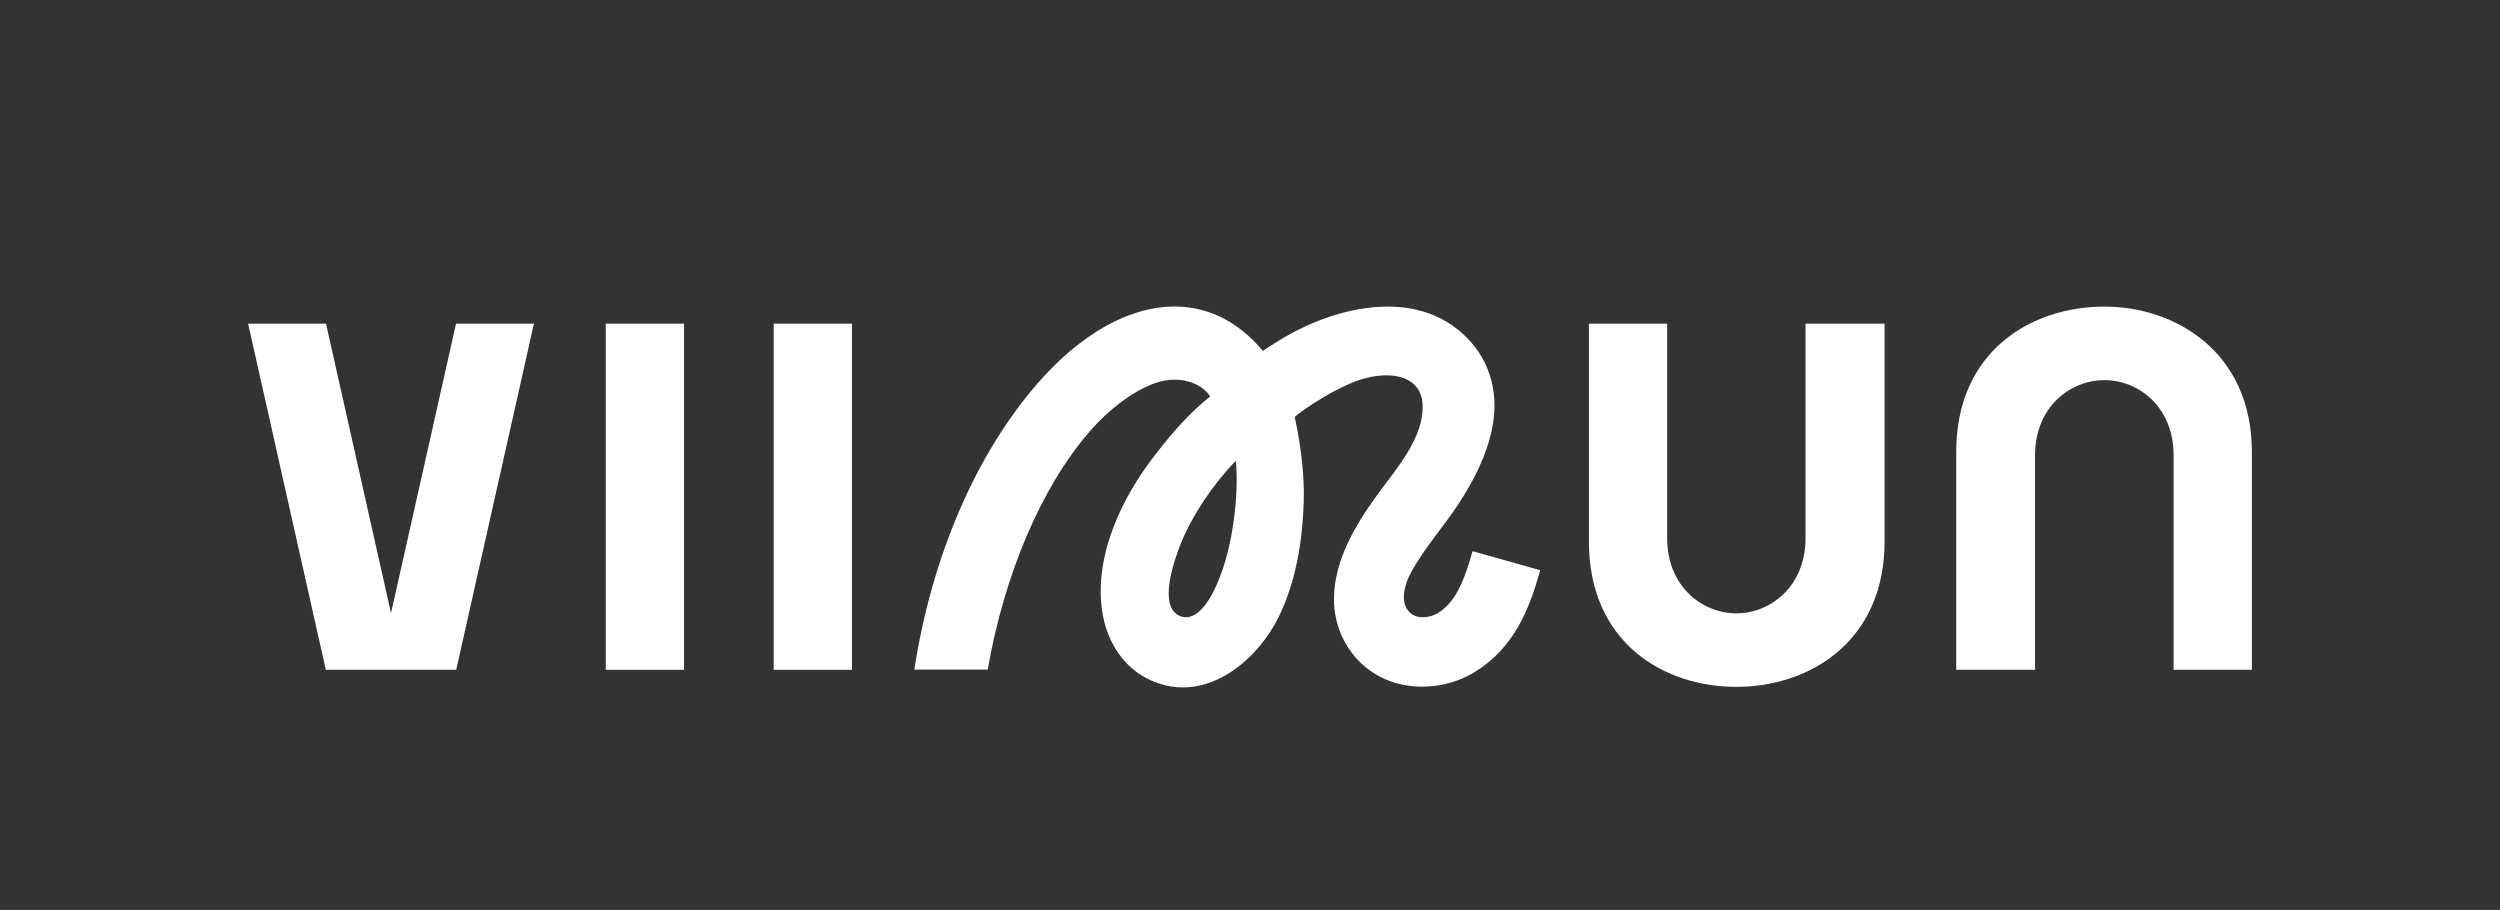
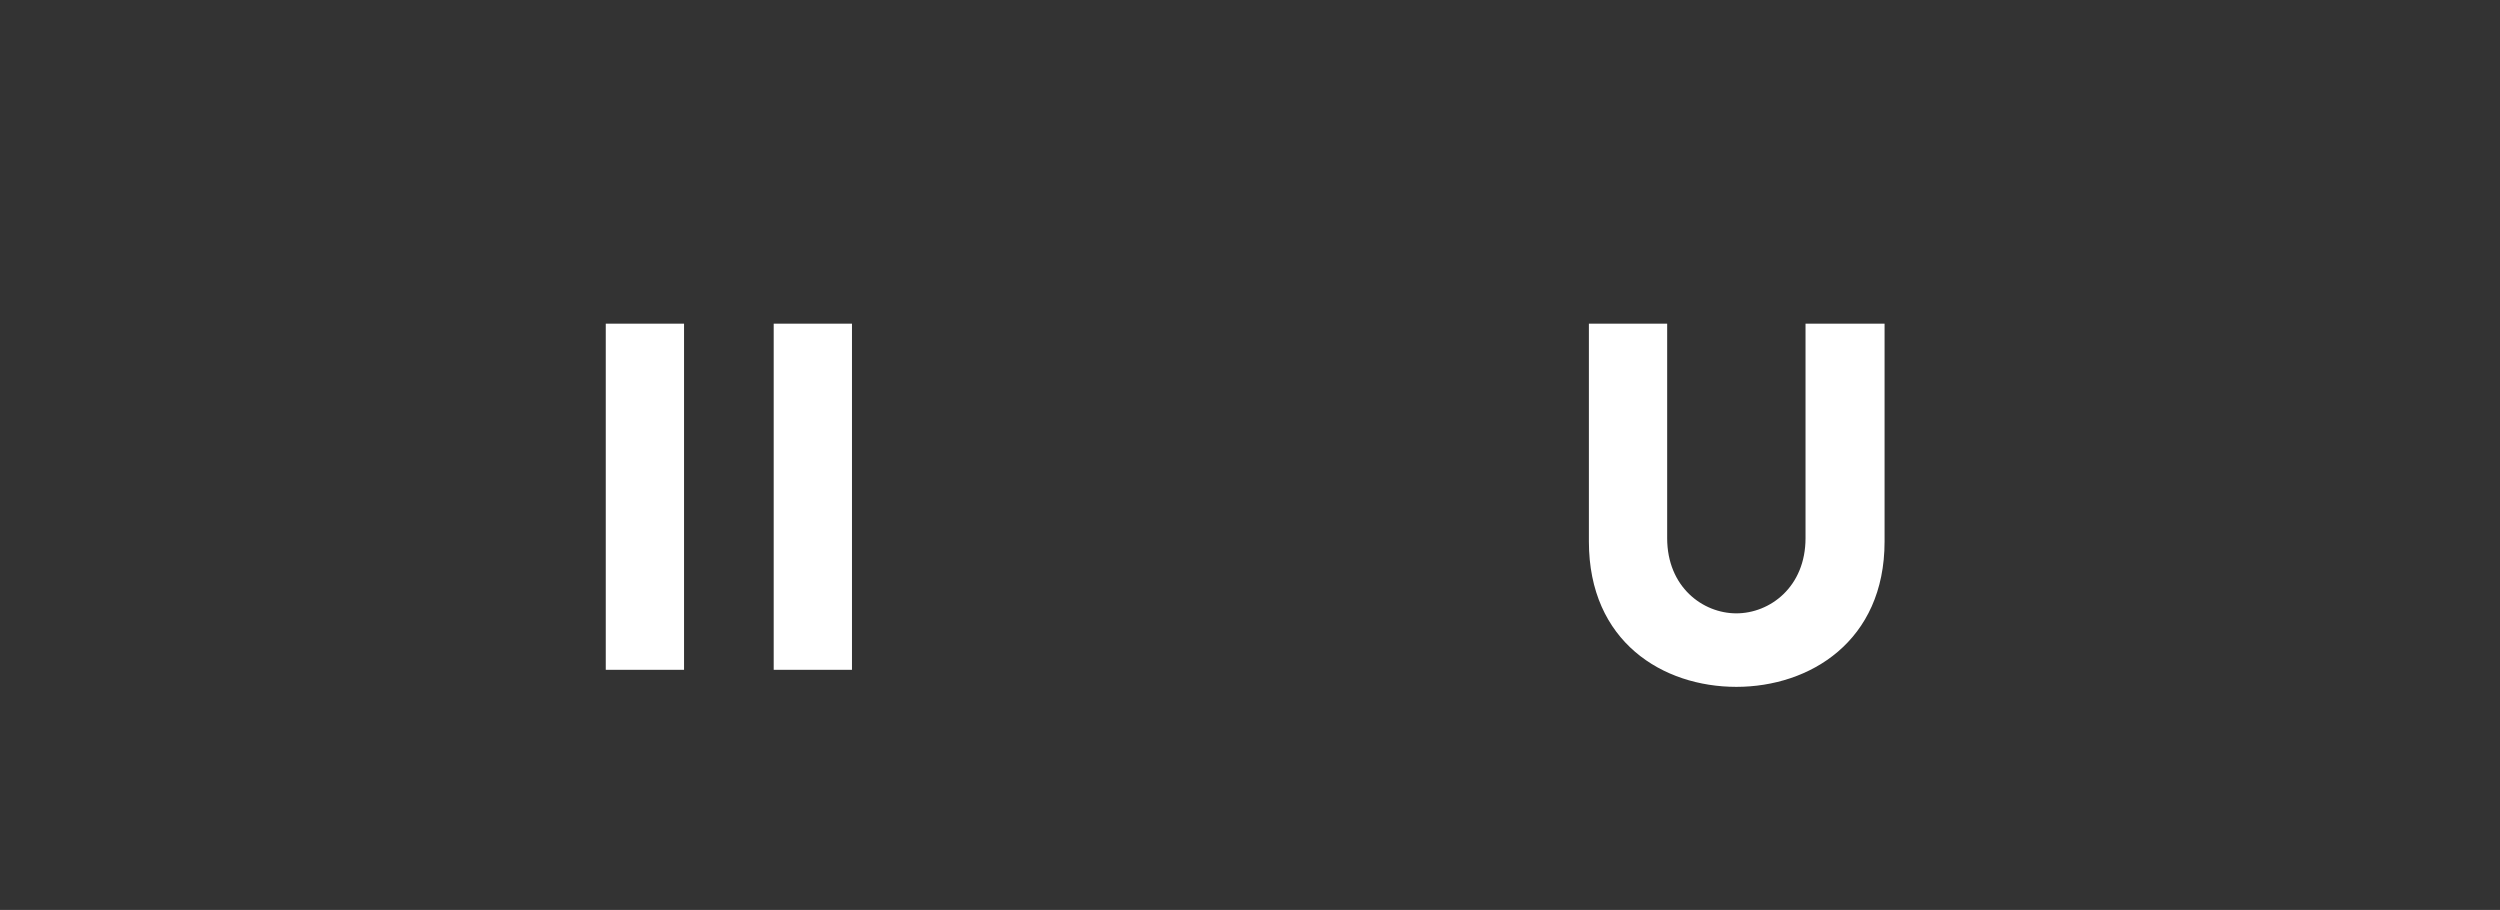
<svg xmlns="http://www.w3.org/2000/svg" width="261" height="95" viewBox="0 0 261 95" fill="none">
  <rect x="0" y="0" width="261" height="95" fill="#333333" stroke="none" />
  <path d="M71.414 33.791H63.242V69.928H71.414V33.791Z" fill="white" />
  <path d="M88.946 33.791H80.774V69.928H88.946V33.791Z" fill="white" />
  <path d="M196.749 56.537V33.791H188.497V56.181C188.497 61.284 184.777 64.034 181.275 64.034C177.772 64.034 174.052 61.284 174.052 56.181V33.791H165.88V56.537C165.88 67.02 173.617 71.708 181.275 71.708C188.933 71.708 196.749 66.961 196.749 56.537Z" fill="white" />
-   <path d="M219.703 32.01C212.005 32.01 204.229 36.698 204.229 47.181V69.928H212.46V47.537C212.46 42.434 216.18 39.685 219.703 39.685C223.225 39.685 226.925 42.434 226.925 47.537V69.928H235.097V47.181C235.097 36.758 227.123 32.01 219.703 32.01Z" fill="white" />
-   <path d="M153.81 57.566H153.731L153.711 57.625C152.741 61.106 151.752 63.005 150.129 63.994C149.318 64.489 148.012 64.686 147.24 63.994C145.974 62.886 146.765 60.75 147.319 59.741C148.724 57.19 150.723 54.974 152.326 52.522C153.869 50.148 155.195 47.557 155.769 44.768C156.501 41.247 155.67 37.766 153.078 35.195C147.913 30.032 139.642 31.971 134.121 35.195C133.349 35.65 132.578 36.124 131.846 36.639C131.212 35.867 130.48 35.136 129.669 34.503C126.701 32.149 123.139 31.437 119.32 32.446C115.541 33.454 111.721 36.105 108.259 40.1C101.808 47.557 97.257 58.199 95.456 69.908H103.114C104.835 60.078 108.635 50.959 113.779 45.025C115.699 42.81 118.093 40.971 120.309 40.1C122.921 39.072 125.375 39.883 126.345 41.386C124.287 43.047 122.704 44.768 120.586 47.498C117.143 51.909 114.254 57.922 115.046 63.658C115.442 66.565 116.926 69.295 119.577 70.739C125.415 73.903 131.272 69.216 133.666 64.053C135.229 60.671 136.04 56.636 136.12 51.75C136.139 50.03 135.942 47.043 135.17 43.522C136.219 42.612 139.563 40.417 142.056 39.626C145.163 38.656 148.447 39.171 148.526 42.375C148.606 45.619 145.954 48.744 144.114 51.216C141.7 54.48 139.266 58.357 139.266 62.55C139.266 66.743 141.977 70.403 146.112 71.411C148.764 72.044 151.673 71.57 153.988 70.145C158.064 67.633 159.667 63.598 160.775 59.603V59.524L153.75 57.546L153.81 57.566ZM127.077 60.928C126.523 62.194 125.118 65.022 123.238 64.33C120.745 63.401 122.743 58.08 123.258 56.794C124.504 53.709 126.701 50.484 129.016 48.111C129.352 51.137 128.818 56.992 127.077 60.908V60.928Z" fill="white" />
-   <path d="M47.61 33.791L40.822 64.014L34.035 33.791H25.903L34.016 69.928H47.629L55.742 33.791H47.61Z" fill="white" />
</svg>